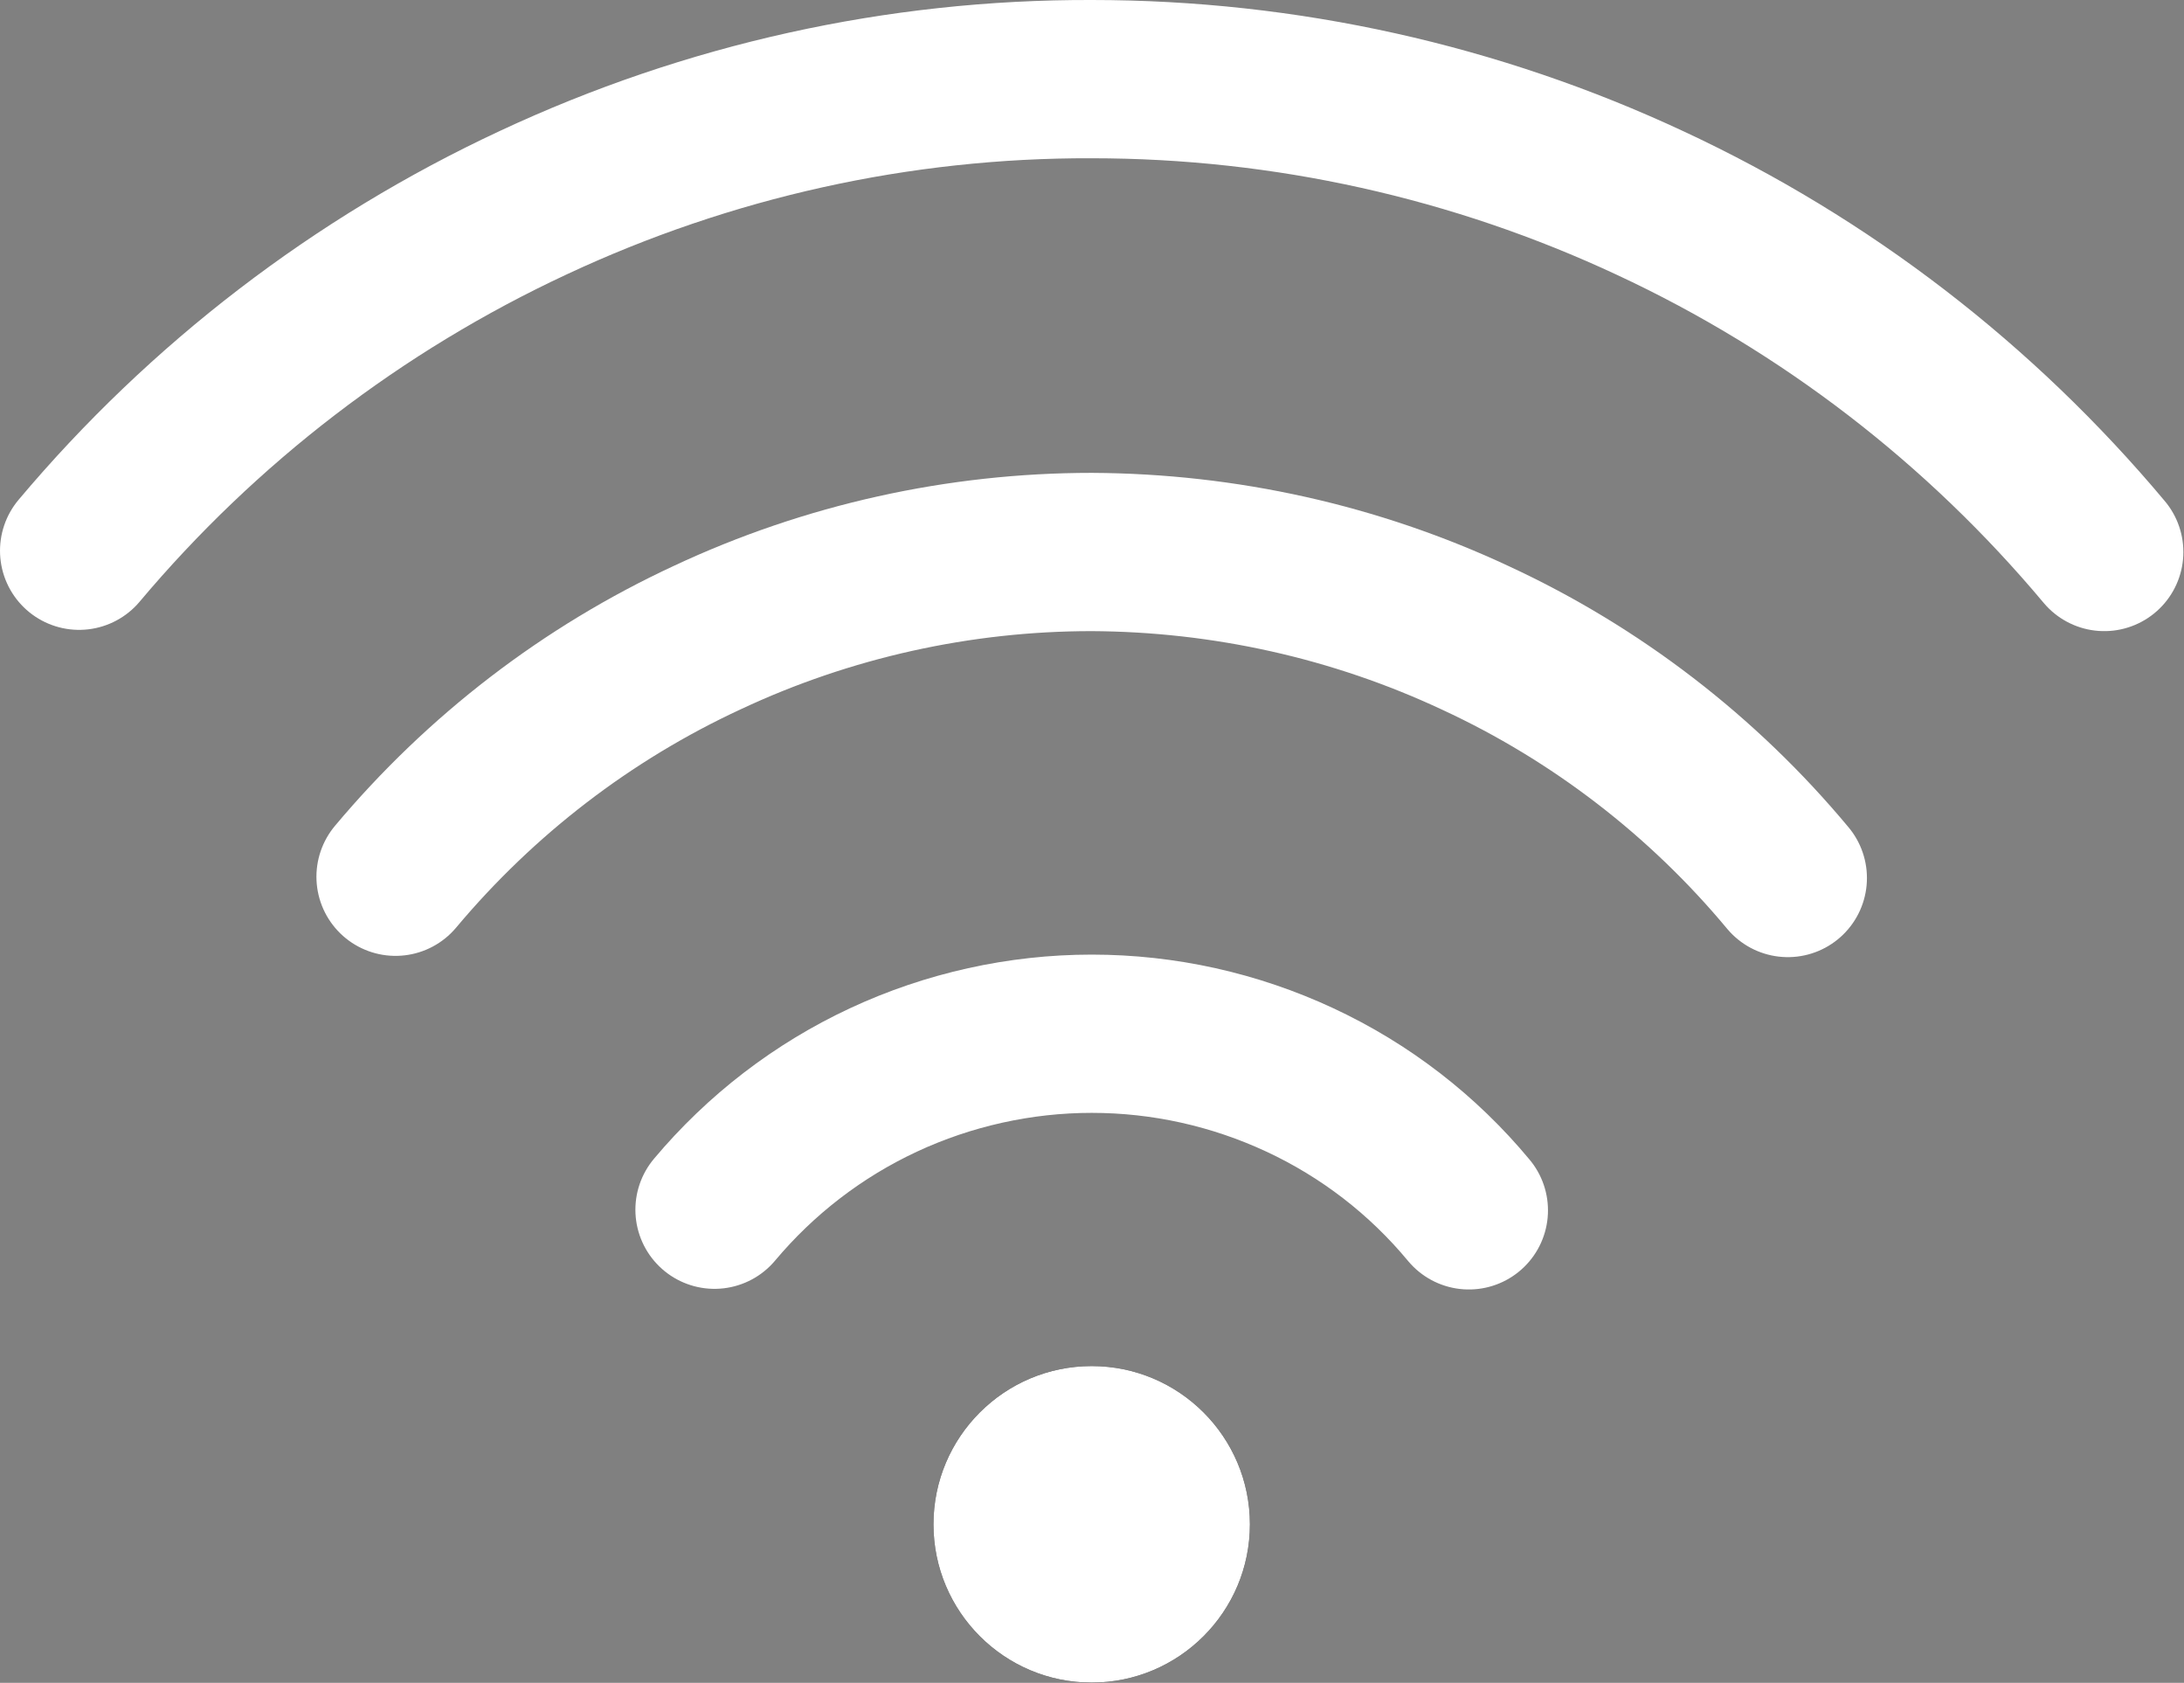
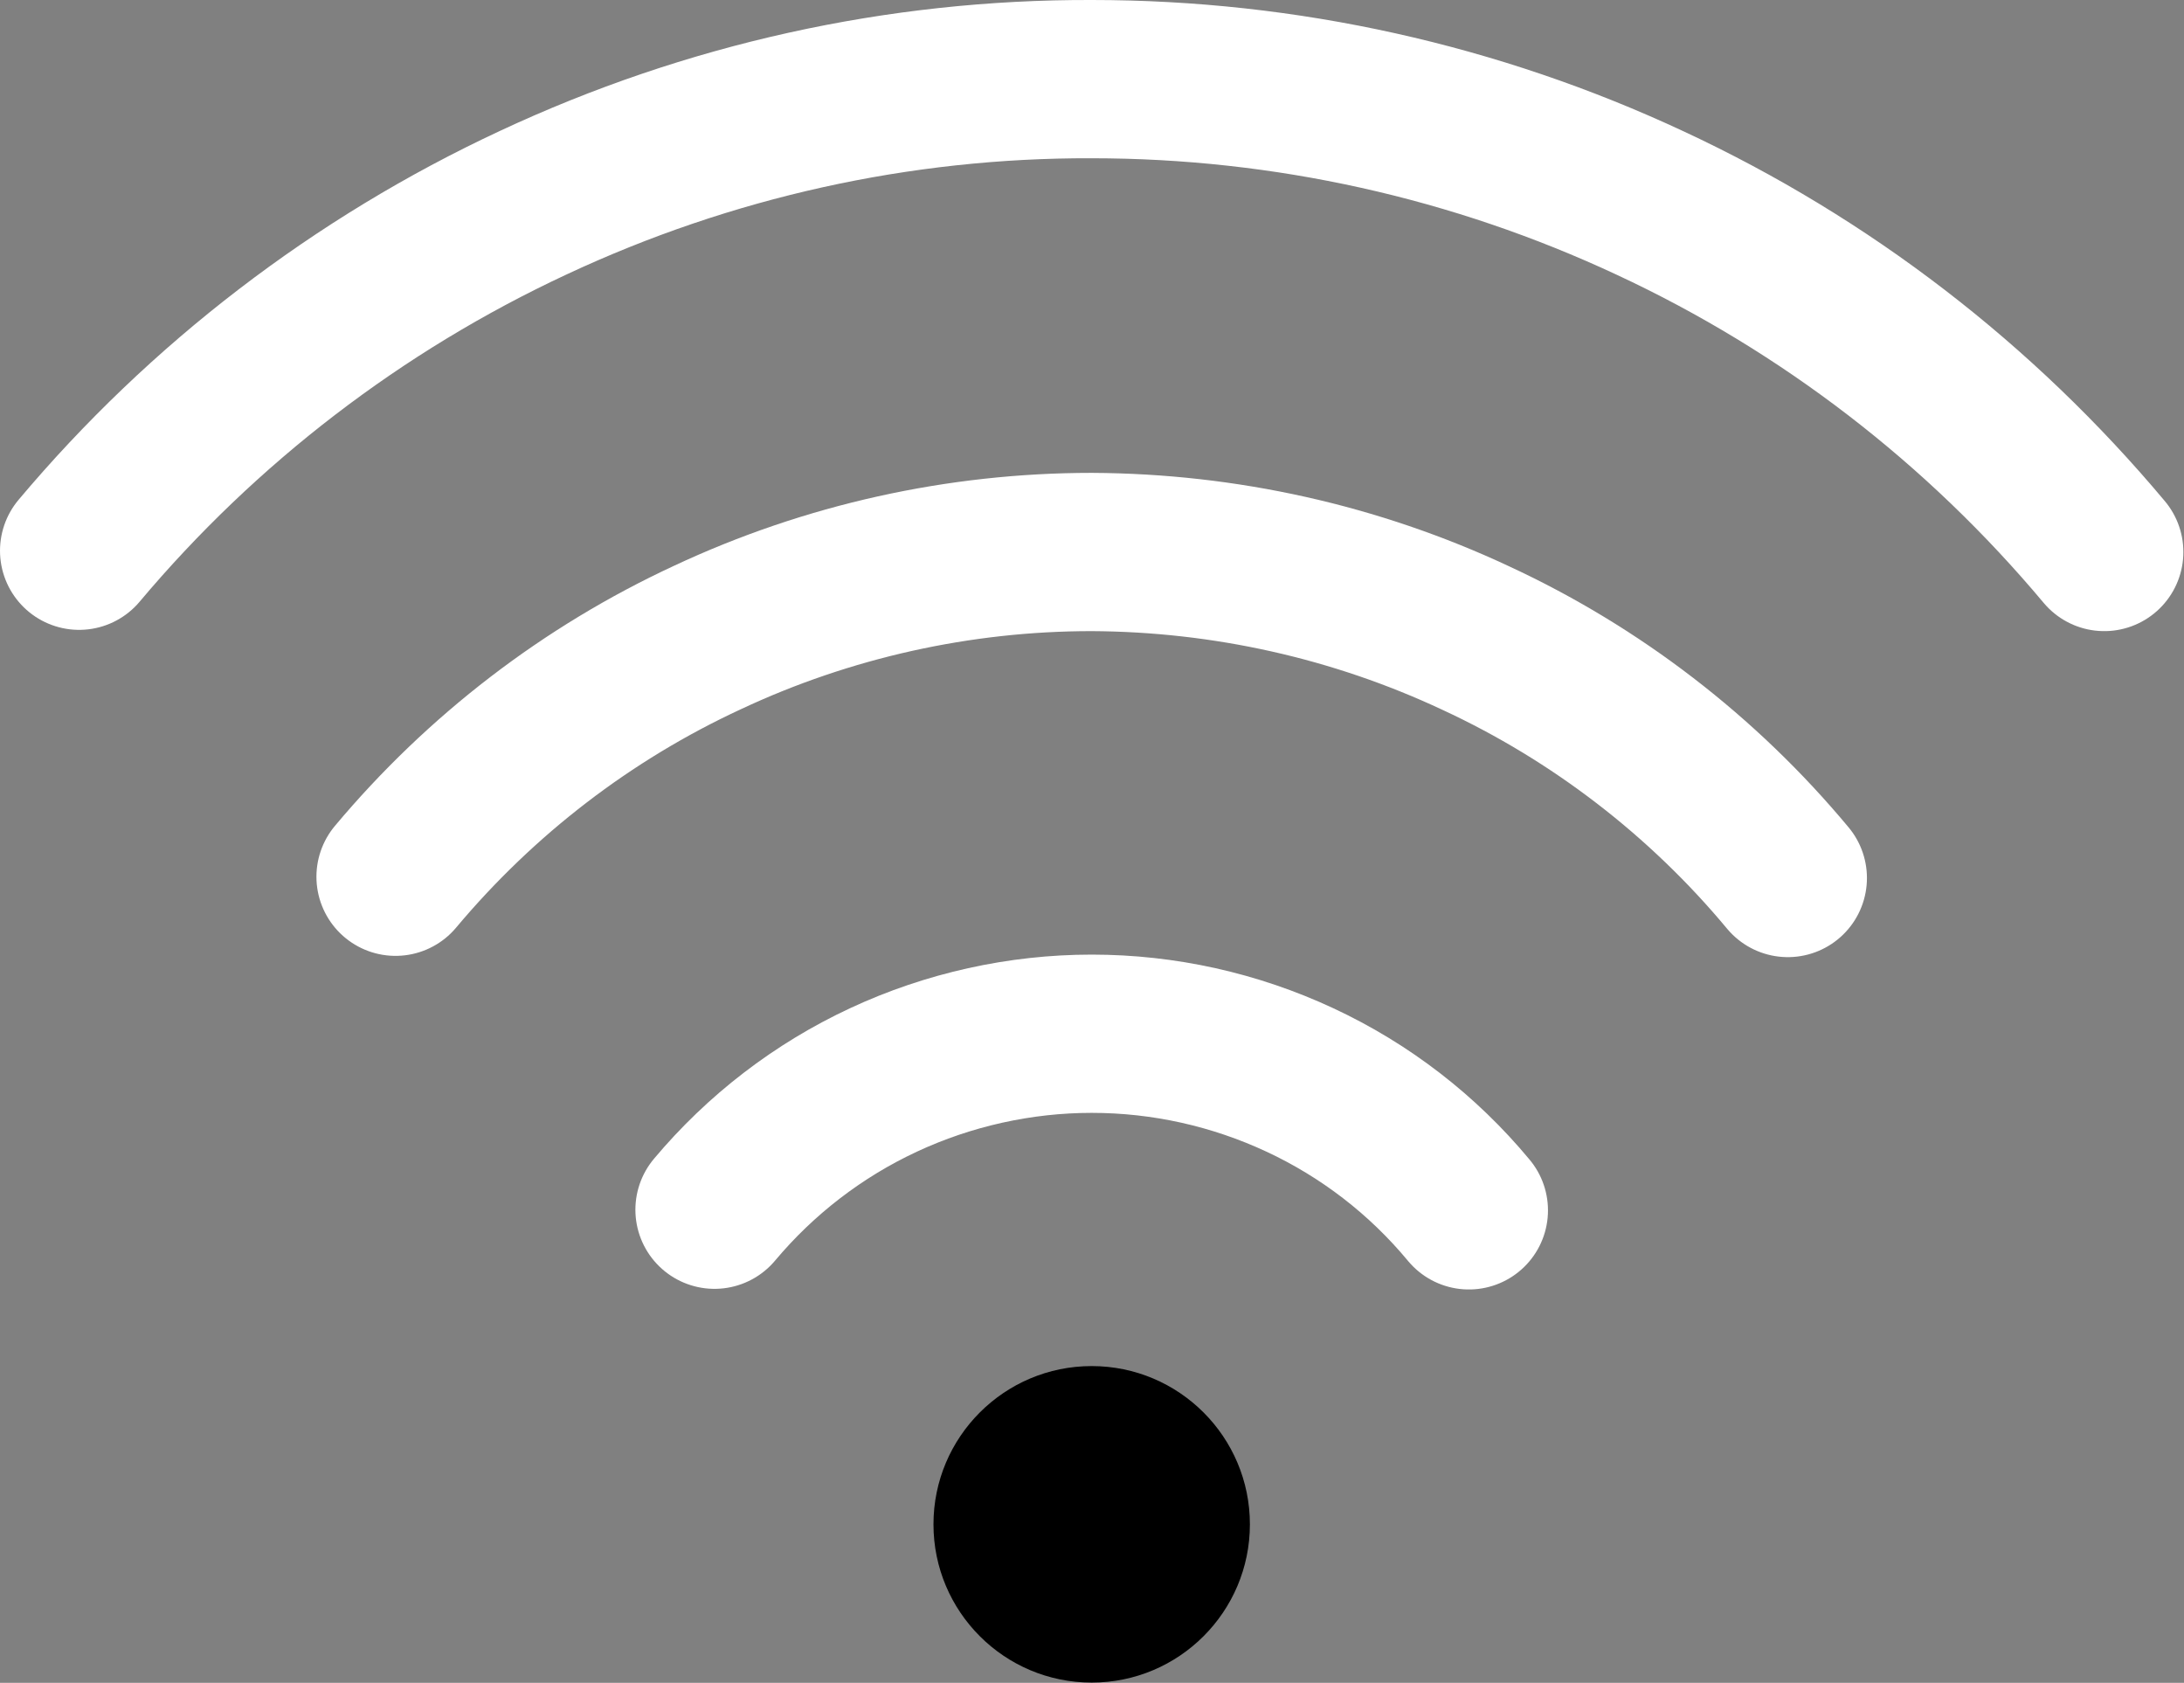
<svg xmlns="http://www.w3.org/2000/svg" width="34.51" height="26.584" viewBox="0 0 34.51 26.584" fill="none">
  <rect x="0" y="0" width="34.51" height="26.584" fill="#808080" stroke="none" />
  <desc>
			Created with Pixso.
	</desc>
  <defs />
  <path id="Vector" d="M1.25 8.7C3.21 6.37 5.66 4.49 8.43 3.2C11.19 1.91 14.2 1.24 17.25 1.25C20.31 1.25 23.32 1.92 26.08 3.21C28.85 4.5 31.29 6.38 33.25 8.72" stroke="#FFFFFF" stroke-opacity="1" stroke-width="2.5" stroke-linejoin="round" stroke-linecap="round" />
  <path id="Vector" d="M6.25 13.85C7.6 12.24 9.28 10.95 11.18 10.07C13.08 9.18 15.16 8.72 17.25 8.72C19.35 8.73 21.42 9.19 23.32 10.08C25.22 10.96 26.91 12.26 28.25 13.87M11.29 19.11C12.02 18.24 12.93 17.54 13.96 17.06C14.99 16.58 16.12 16.33 17.25 16.33C18.39 16.33 19.51 16.58 20.54 17.06C21.57 17.54 22.48 18.24 23.21 19.12" stroke="#FFFFFF" stroke-opacity="1" stroke-width="2.5" stroke-linejoin="round" stroke-linecap="round" />
  <path id="Vector" d="M17.25 26.58C18.63 26.58 19.75 25.46 19.75 24.08C19.75 22.7 18.63 21.58 17.25 21.58C15.87 21.58 14.75 22.7 14.75 24.08C14.75 25.46 15.87 26.58 17.25 26.58Z" fill="#000000" fill-opacity="1" fill-rule="nonzero" />
-   <path id="Vector" d="M19.75 24.08C19.75 25.46 18.63 26.58 17.25 26.58C15.87 26.58 14.75 25.46 14.75 24.08C14.75 22.7 15.87 21.58 17.25 21.58C18.63 21.58 19.75 22.7 19.75 24.08ZM17.25 24.08L17.25 24.08L17.25 24.08L17.25 24.08L17.25 24.08L17.25 24.08L17.25 24.08L17.25 24.08L17.25 24.08L17.25 24.08L17.25 24.08Z" fill="#FFFFFF" fill-opacity="1" fill-rule="evenodd" />
</svg>